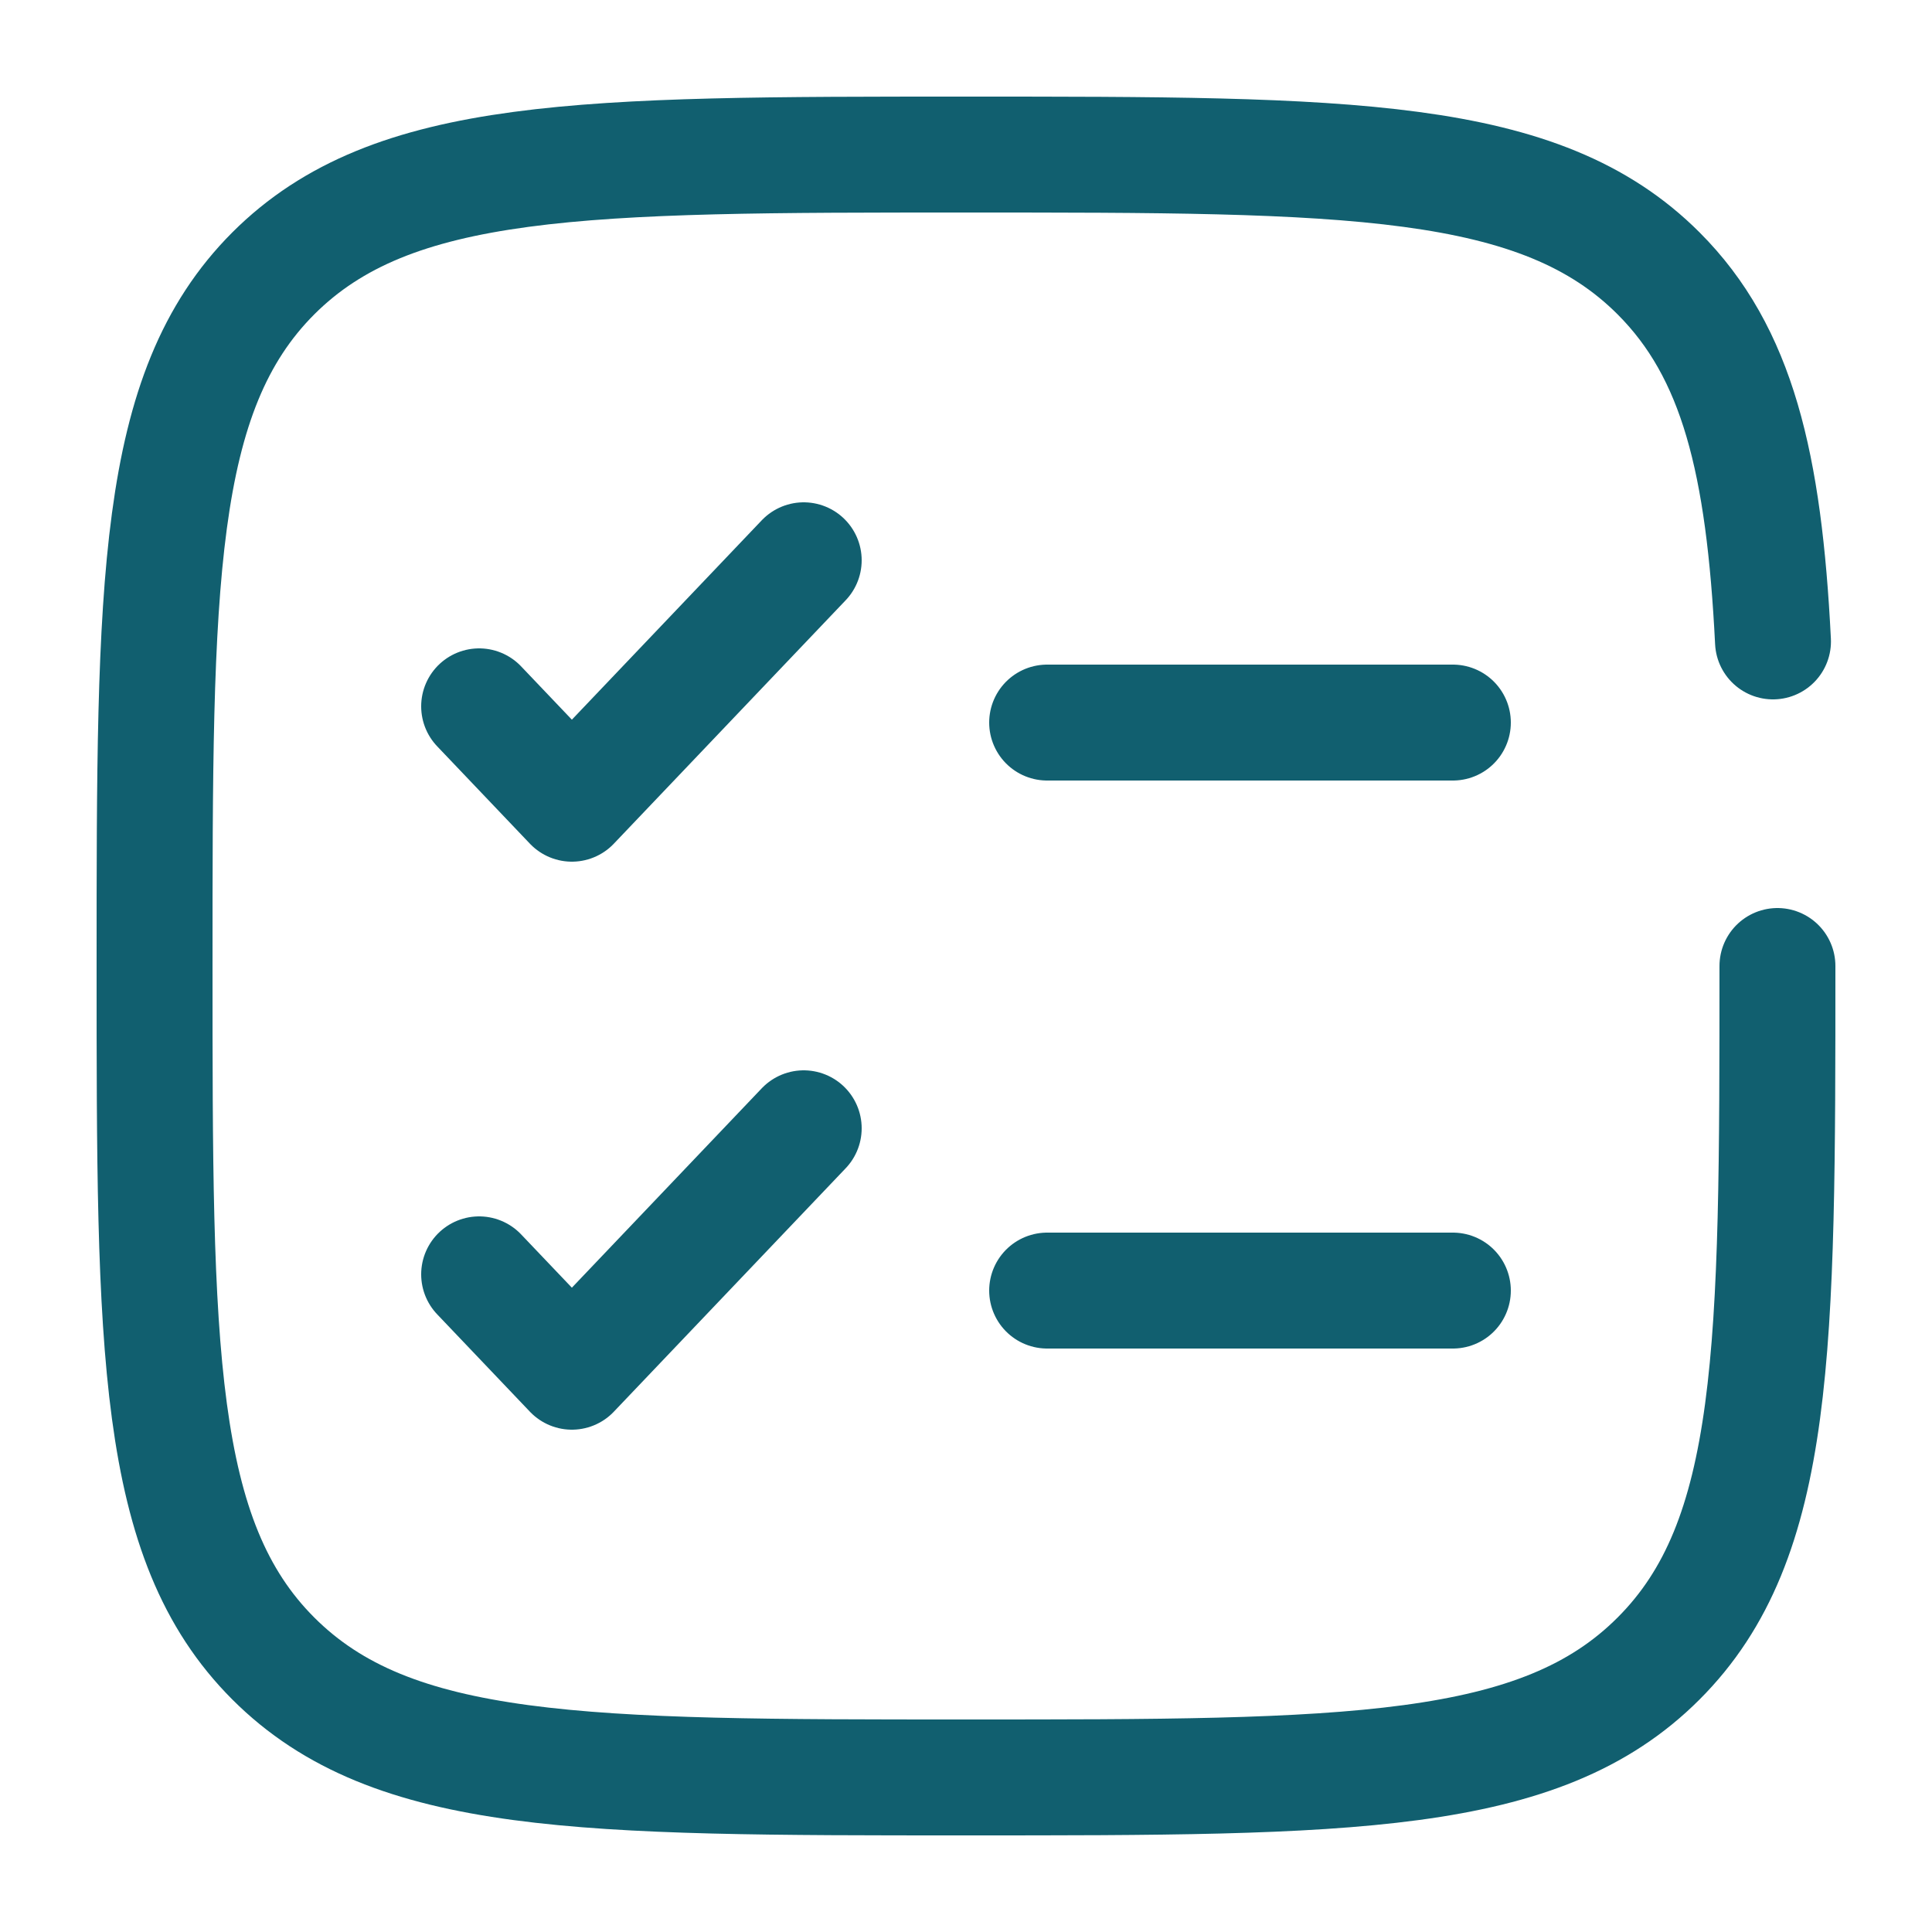
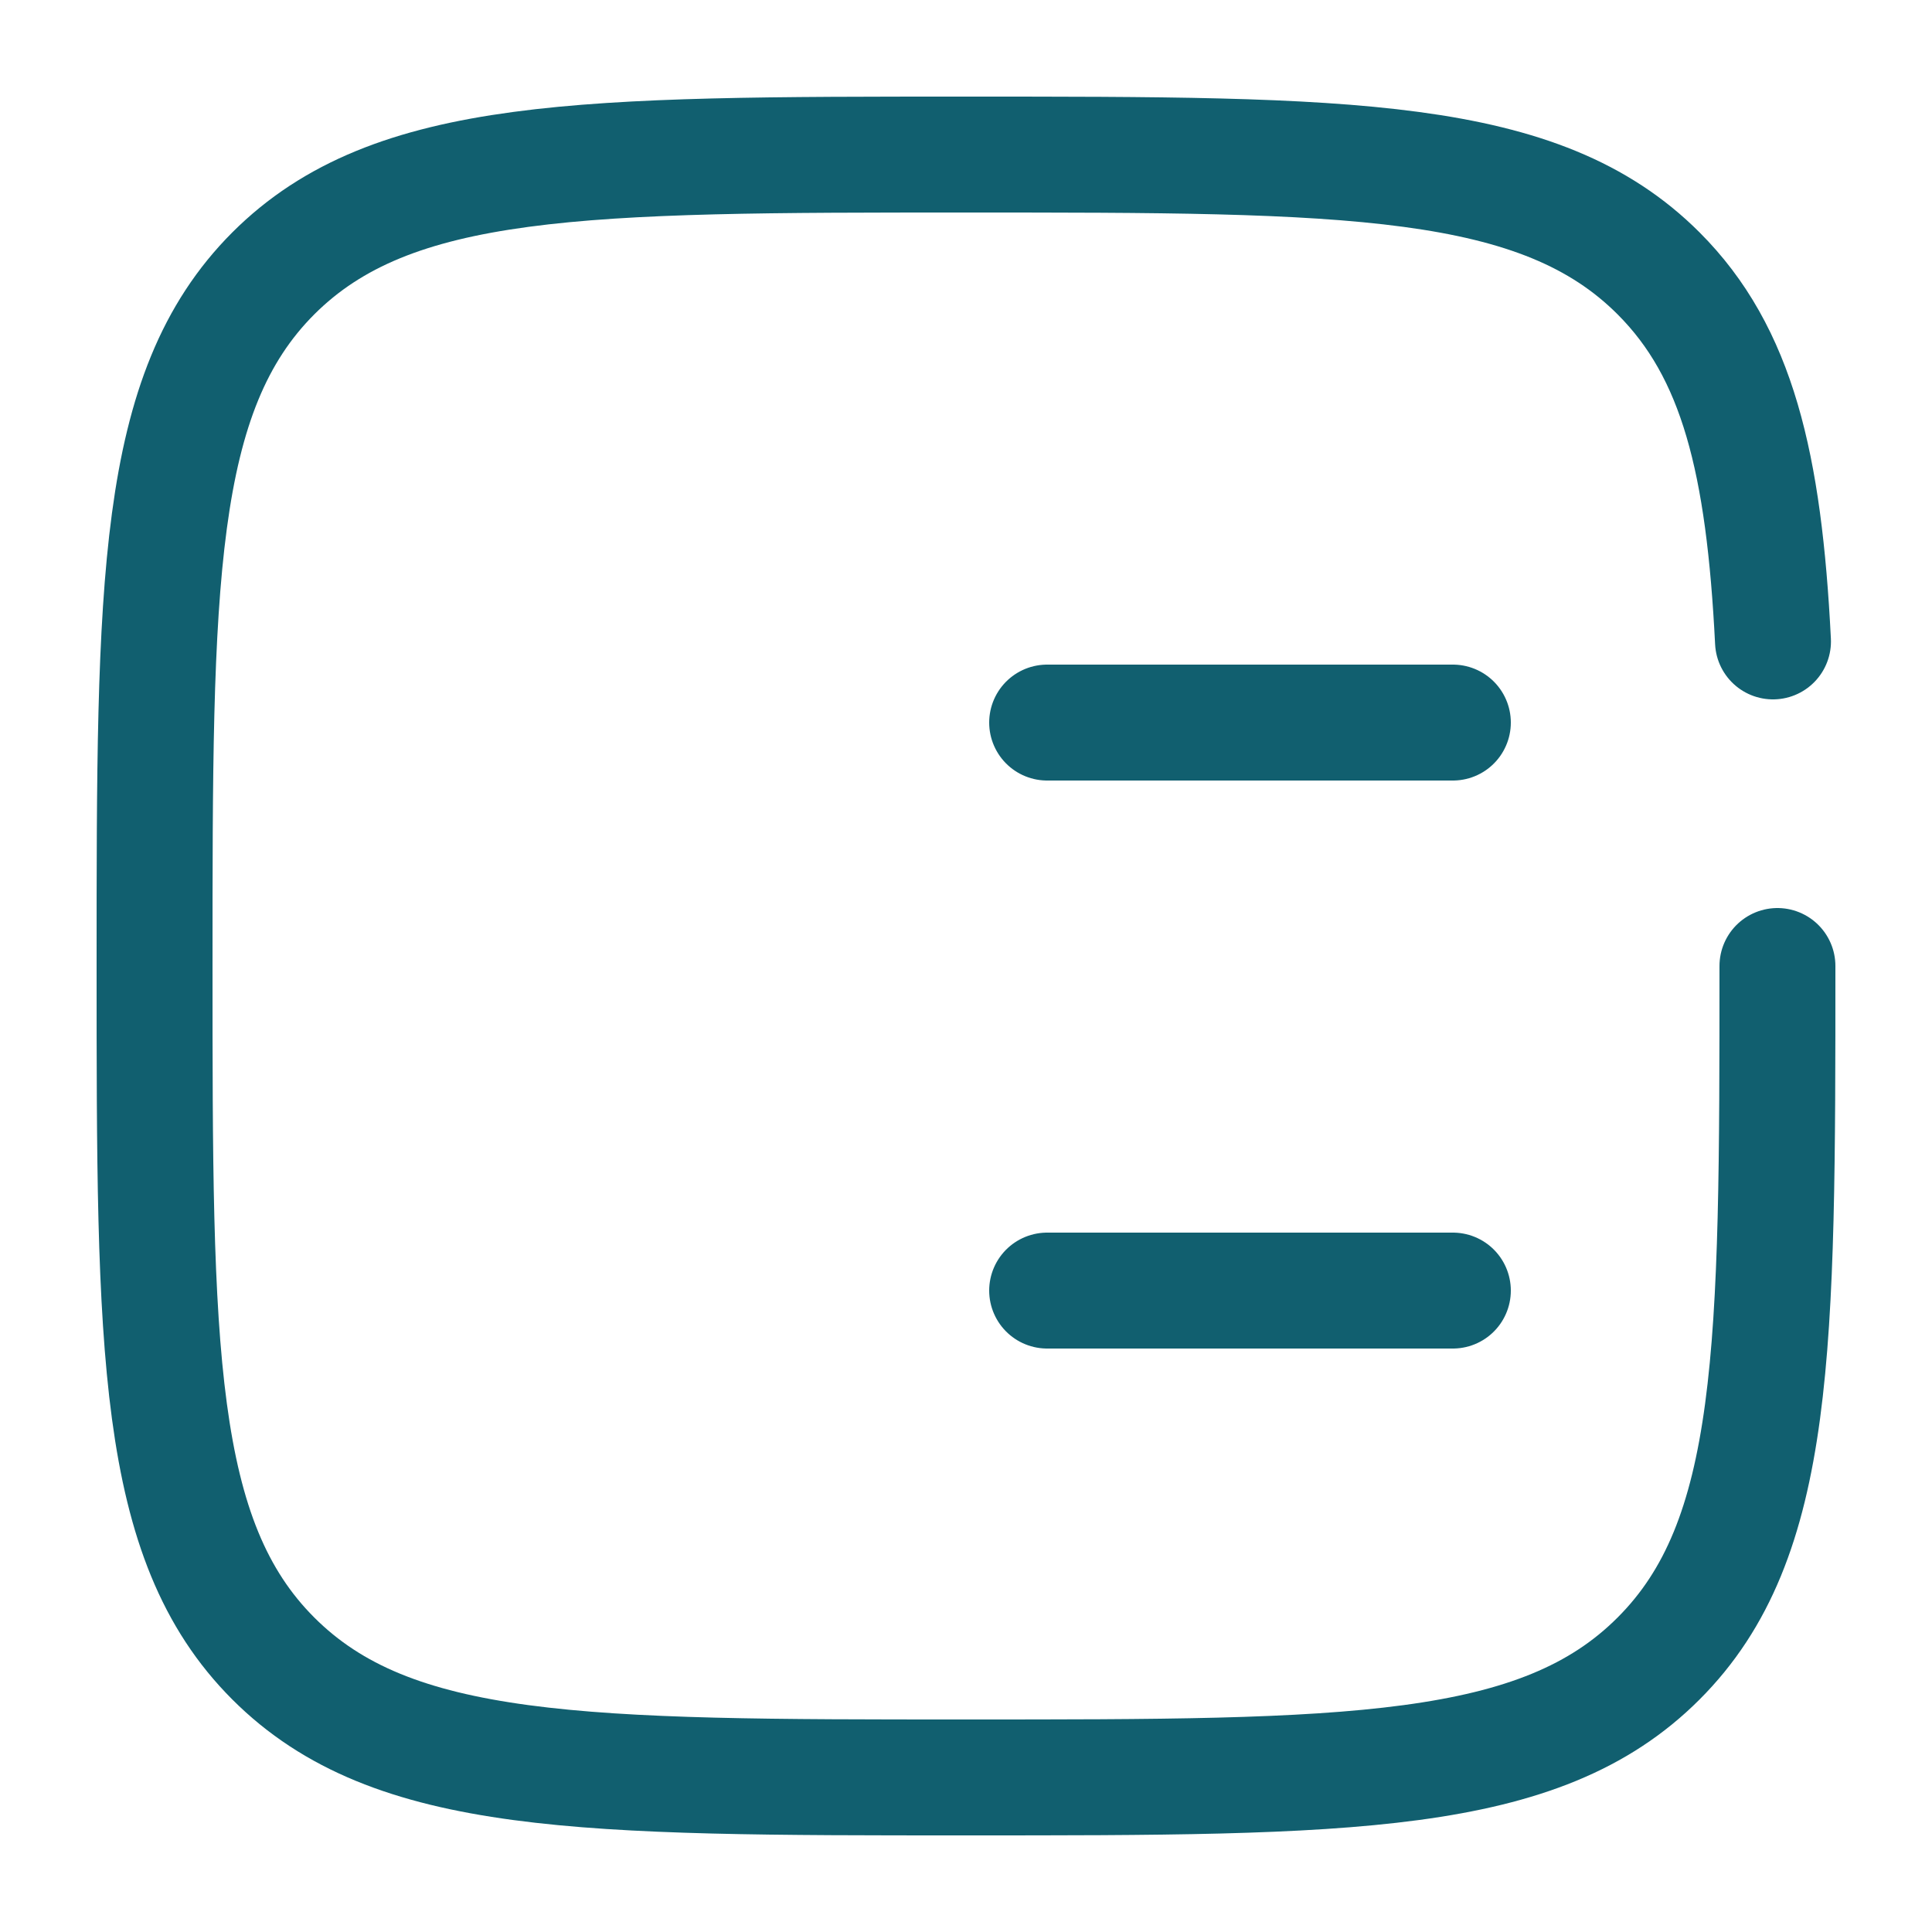
<svg xmlns="http://www.w3.org/2000/svg" width="50" height="50" viewBox="0 0 50 50" fill="none">
-   <path d="M12.4 32.98L14.8 35.5L20.8 29.2M12.4 18.28L14.8 20.8L20.8 14.5" stroke="#115F6F" stroke-width="3" stroke-linecap="round" stroke-linejoin="round" />
  <path d="M27.1 18.7H37.6M27.1 33.4H37.6M46 25C46 34.899 46 39.849 42.923 42.923C39.851 46 34.899 46 25 46C15.101 46 10.151 46 7.074 42.923C4 39.851 4 34.899 4 25C4 15.101 4 10.151 7.074 7.074C10.153 4 15.101 4 25 4C34.899 4 39.849 4 42.923 7.074C44.969 9.12 45.654 11.995 45.885 16.6" stroke="#115F6F" stroke-width="3" stroke-linecap="round" />
</svg>